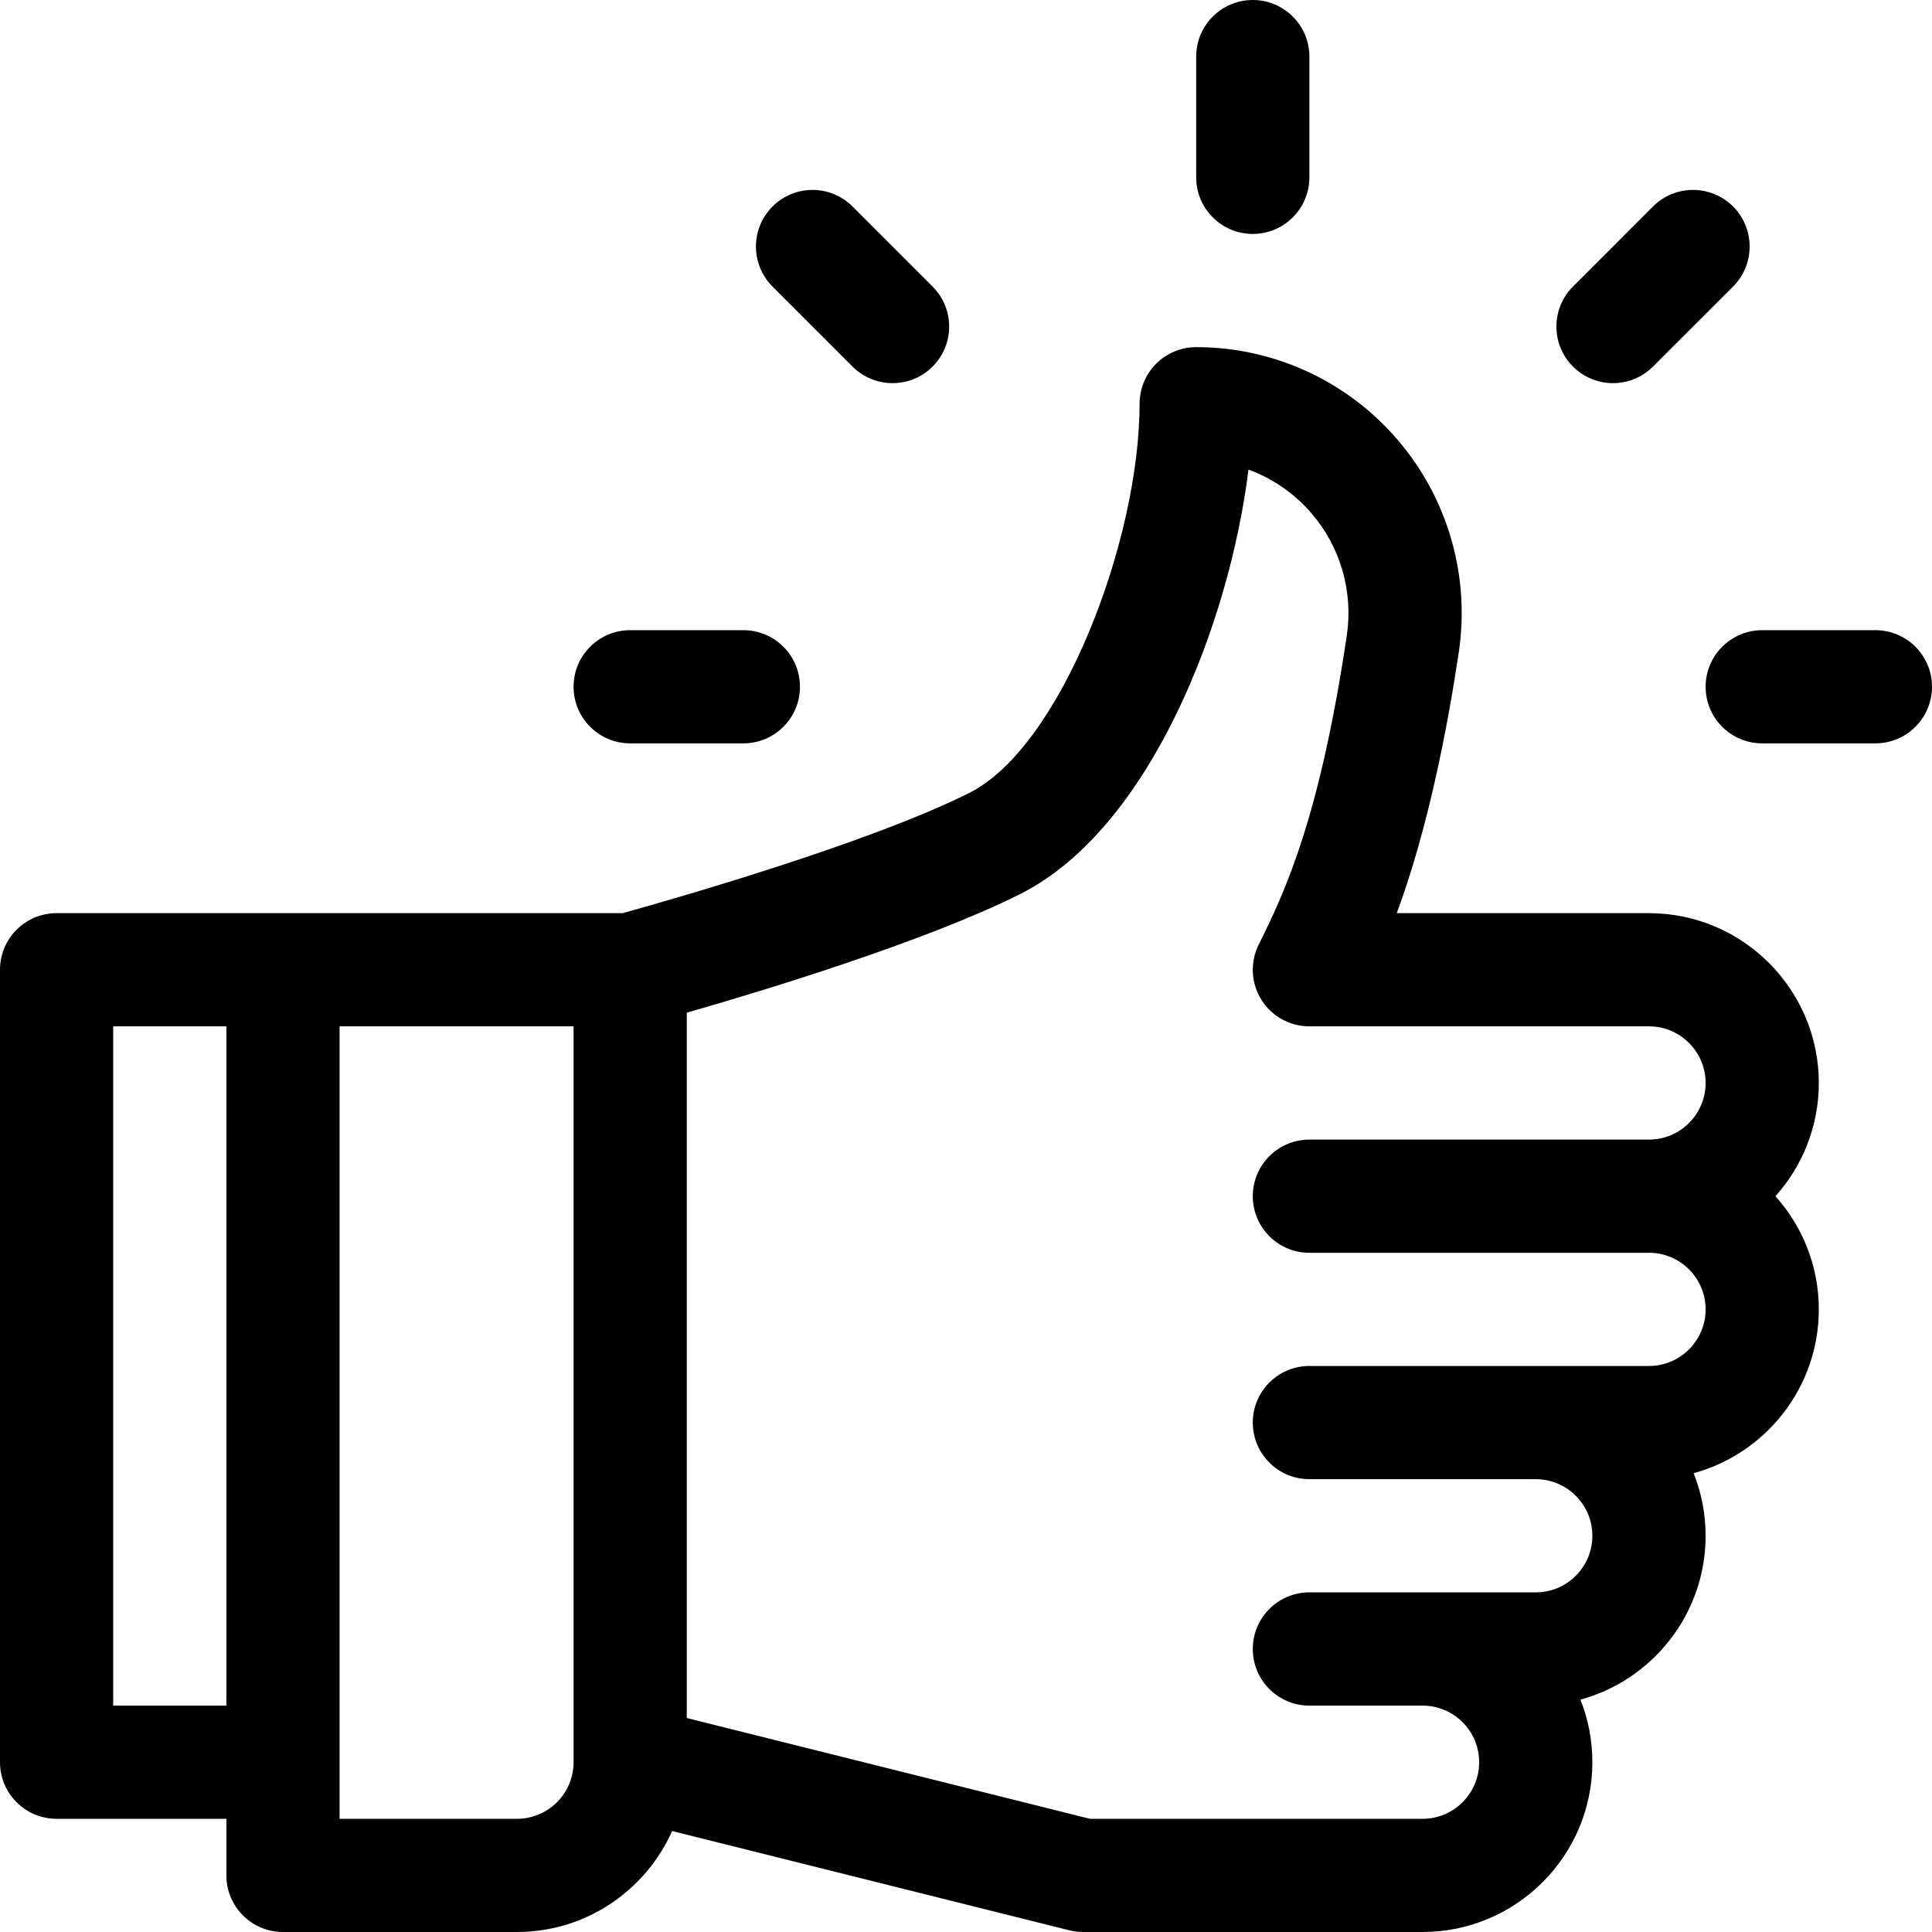
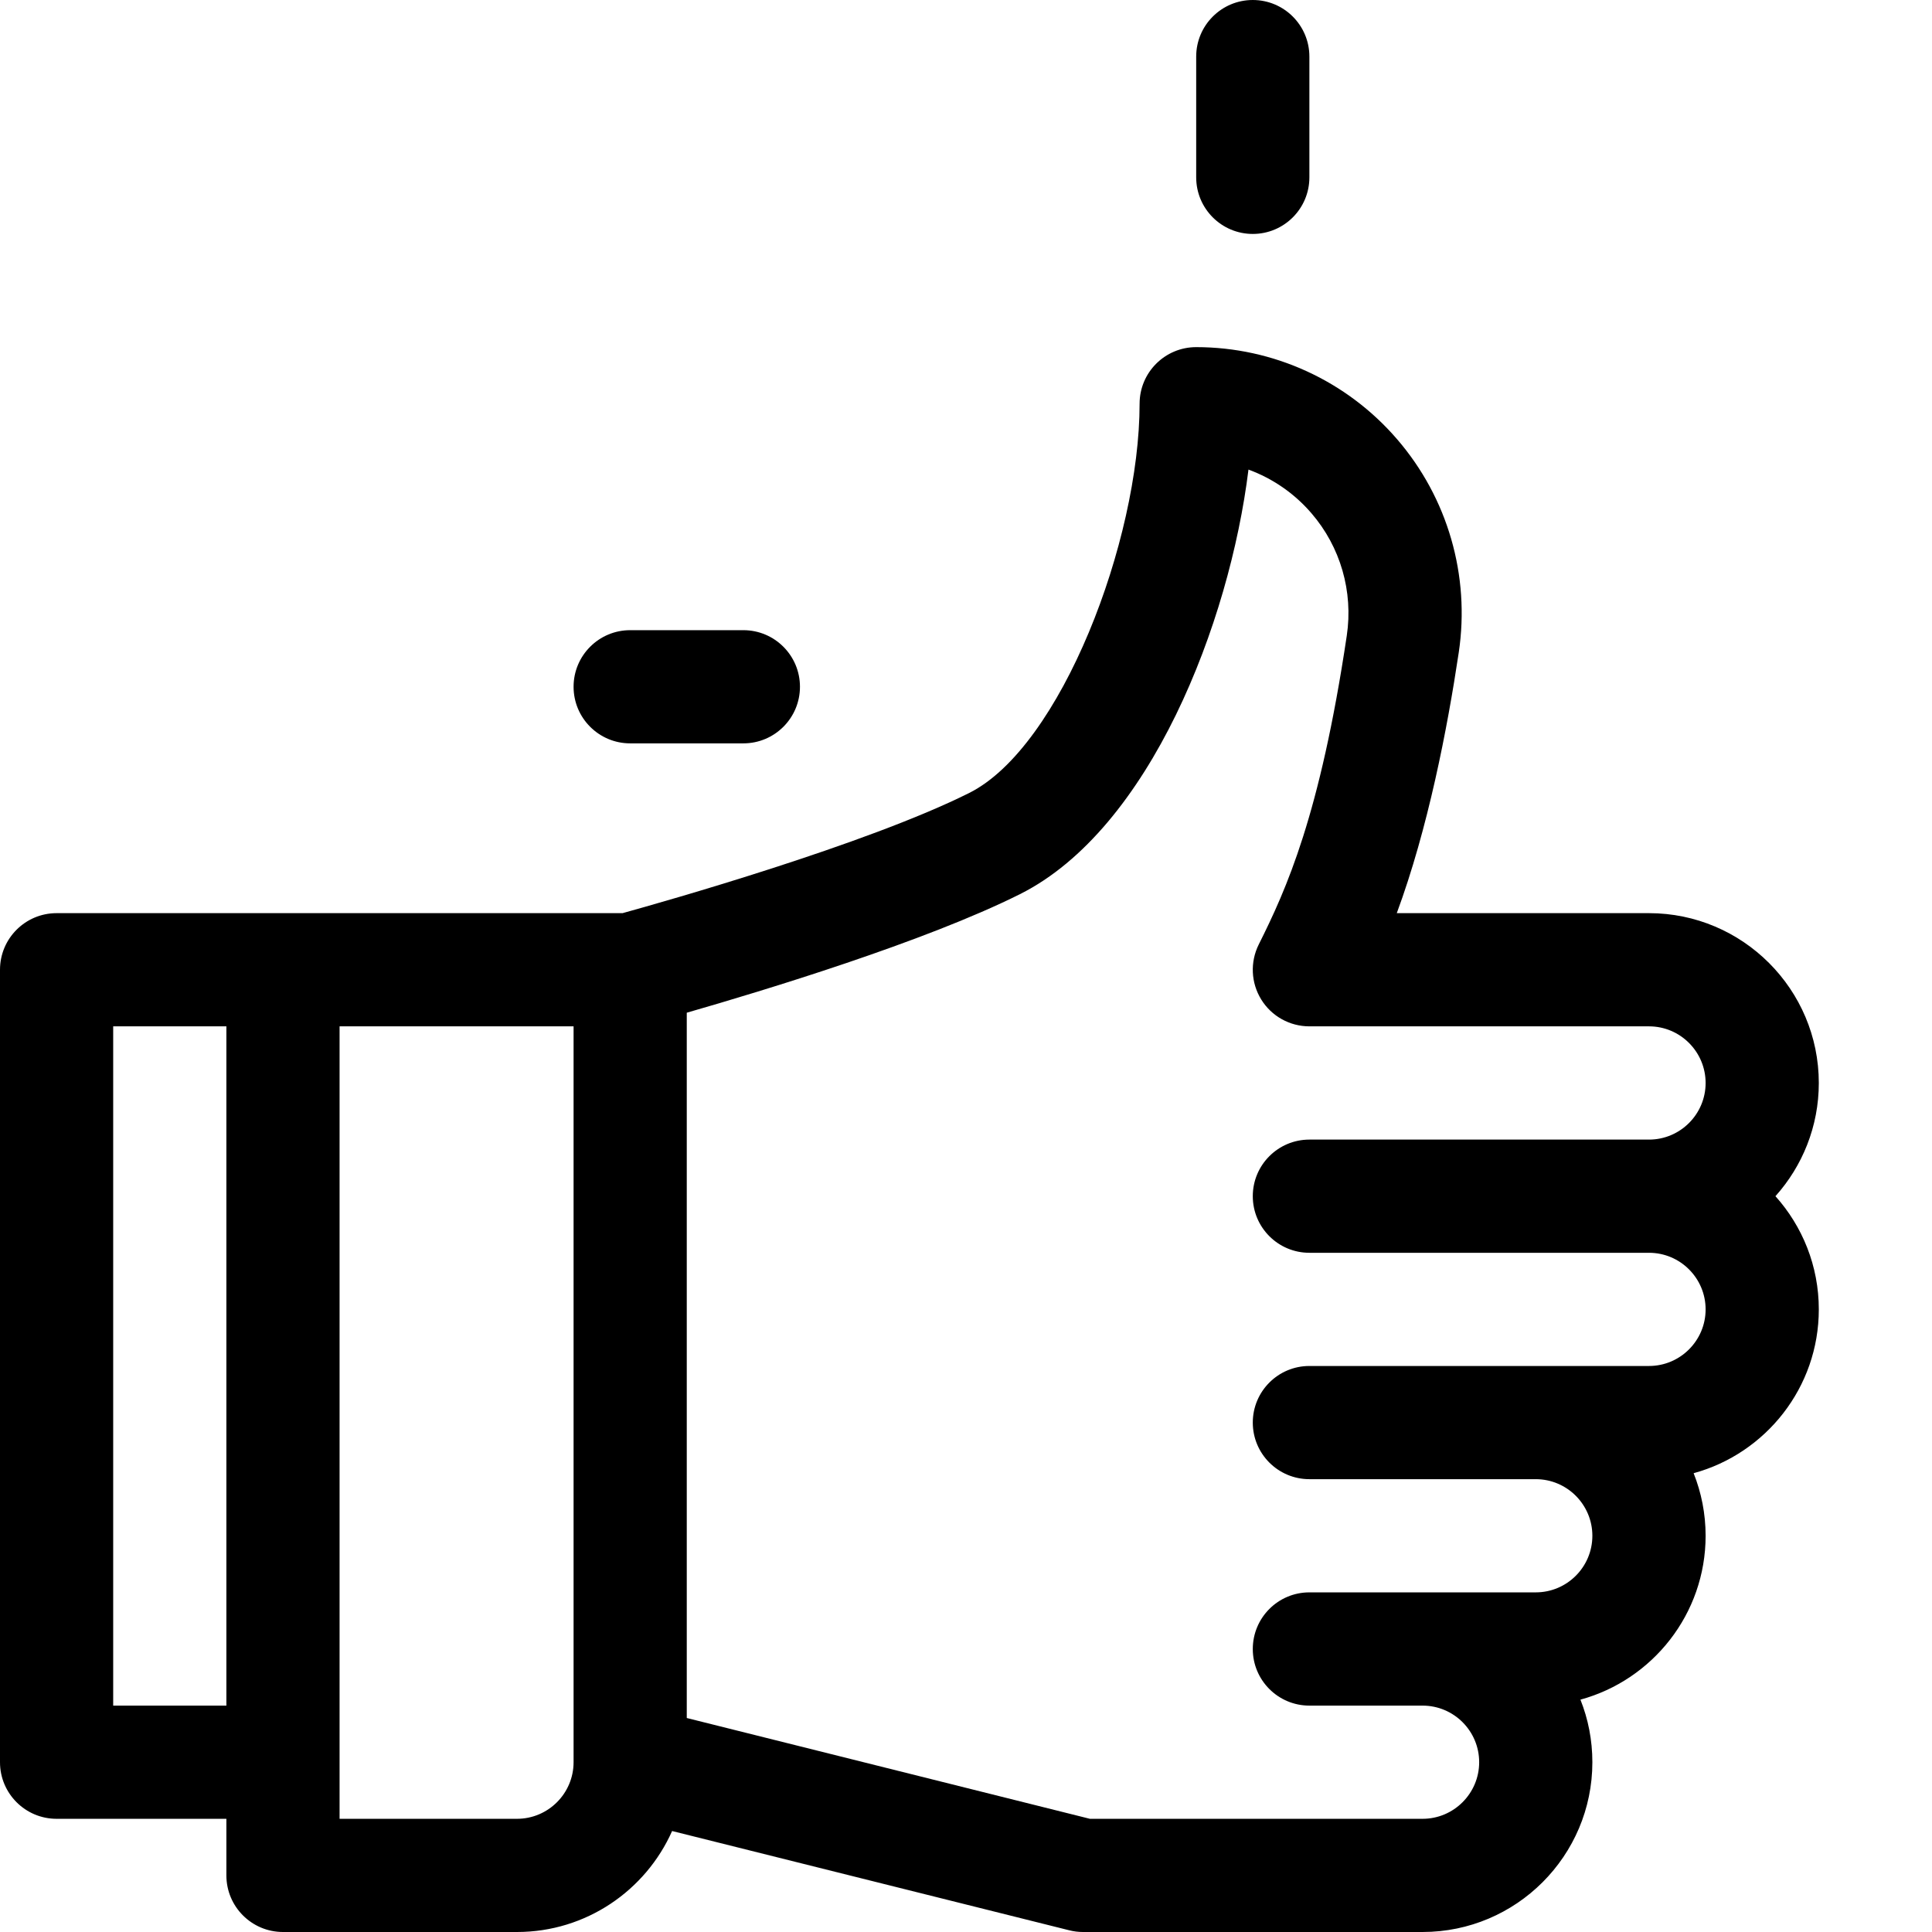
<svg xmlns="http://www.w3.org/2000/svg" width="34" height="34" viewBox="0 0 34 34" fill="none">
  <g clip-path="url(#clip0_730_248)">
    <path d="M32.008 19.059C32.008 17.411 30.667 16.07 29.02 16.07H24.581C25.131 14.584 25.472 12.818 25.672 11.48C25.873 10.13 25.478 8.763 24.587 7.73C23.7 6.7 22.41 6.109 21.051 6.109C20.501 6.109 20.055 6.555 20.055 7.105C20.055 9.512 18.672 13.145 17.058 13.954C15.241 14.864 11.668 15.873 10.956 16.07C10.511 16.07 1.426 16.07 0.996 16.07C0.446 16.07 7.41486e-09 16.516 7.41486e-09 17.066V31.012C-6.63988e-05 31.562 0.446 32.008 0.996 32.008H3.984V33.004C3.984 33.554 4.43 34 4.98 34H9.098C10.314 34 11.363 33.269 11.828 32.223L18.817 33.97C18.896 33.99 18.977 34 19.058 34H25.035C26.683 34 28.023 32.66 28.023 31.012C28.023 30.623 27.949 30.252 27.813 29.911C29.081 29.565 30.016 28.403 30.016 27.027C30.016 26.639 29.941 26.267 29.805 25.926C31.073 25.58 32.008 24.419 32.008 23.043C32.008 22.278 31.719 21.58 31.245 21.051C31.719 20.522 32.008 19.823 32.008 19.059ZM3.984 30.016H1.992V18.062H3.984V30.016ZM10.094 31.012C10.094 31.561 9.647 32.008 9.098 32.008H5.976V18.062H10.094V31.012ZM23.043 22.047H29.02C29.569 22.047 30.016 22.494 30.016 23.043C30.016 23.592 29.569 24.039 29.02 24.039C28.268 24.039 23.657 24.039 23.043 24.039C22.493 24.039 22.047 24.485 22.047 25.035C22.047 25.585 22.493 26.031 23.043 26.031H27.027C27.576 26.031 28.023 26.478 28.023 27.027C28.023 27.577 27.576 28.023 27.027 28.023C26.605 28.023 23.465 28.023 23.043 28.023C22.493 28.023 22.047 28.469 22.047 29.02C22.047 29.57 22.493 30.016 23.043 30.016H25.035C25.584 30.016 26.031 30.462 26.031 31.012C26.031 31.561 25.584 32.008 25.035 32.008H19.181L12.086 30.234V17.822C13.43 17.436 16.28 16.572 17.951 15.735C20.238 14.588 21.639 10.96 21.971 8.264C22.394 8.419 22.777 8.681 23.078 9.031C23.59 9.624 23.817 10.41 23.701 11.187C23.229 14.351 22.637 15.65 22.152 16.621C21.998 16.93 22.014 17.296 22.196 17.59C22.377 17.884 22.698 18.062 23.043 18.062H29.02C29.569 18.062 30.016 18.509 30.016 19.059C30.016 19.608 29.569 20.055 29.02 20.055H23.043C22.493 20.055 22.047 20.501 22.047 21.051C22.047 21.601 22.493 22.047 23.043 22.047Z" fill="black" />
    <path d="M22.047 0C21.497 0 21.051 0.446 21.051 0.996V3.121C21.051 3.671 21.497 4.117 22.047 4.117C22.597 4.117 23.043 3.671 23.043 3.121V0.996C23.043 0.446 22.597 0 22.047 0Z" fill="black" />
-     <path d="M16.412 5.043L15.003 3.634C14.614 3.245 13.984 3.245 13.595 3.634C13.206 4.023 13.206 4.654 13.595 5.043L15.003 6.451C15.392 6.84 16.023 6.84 16.412 6.451C16.801 6.062 16.801 5.432 16.412 5.043Z" fill="black" />
    <path d="M13.082 11.09H11.09C10.54 11.09 10.094 11.536 10.094 12.086C10.094 12.636 10.54 13.082 11.09 13.082H13.082C13.632 13.082 14.078 12.636 14.078 12.086C14.078 11.536 13.632 11.09 13.082 11.09Z" fill="black" />
-     <path d="M33.004 11.09H31.012C30.462 11.09 30.016 11.536 30.016 12.086C30.016 12.636 30.462 13.082 31.012 13.082H33.004C33.554 13.082 34 12.636 34 12.086C34 11.536 33.554 11.09 33.004 11.09Z" fill="black" />
-     <path d="M30.499 3.634C30.11 3.245 29.479 3.245 29.09 3.634L27.682 5.043C27.293 5.432 27.293 6.062 27.682 6.451C28.071 6.84 28.701 6.84 29.09 6.451L30.499 5.043C30.888 4.654 30.888 4.023 30.499 3.634Z" fill="black" />
  </g>
  <defs>
    <clipPath id="clip0_730_248">
      <rect width="34" height="34" fill="white" />
    </clipPath>
  </defs>
</svg>